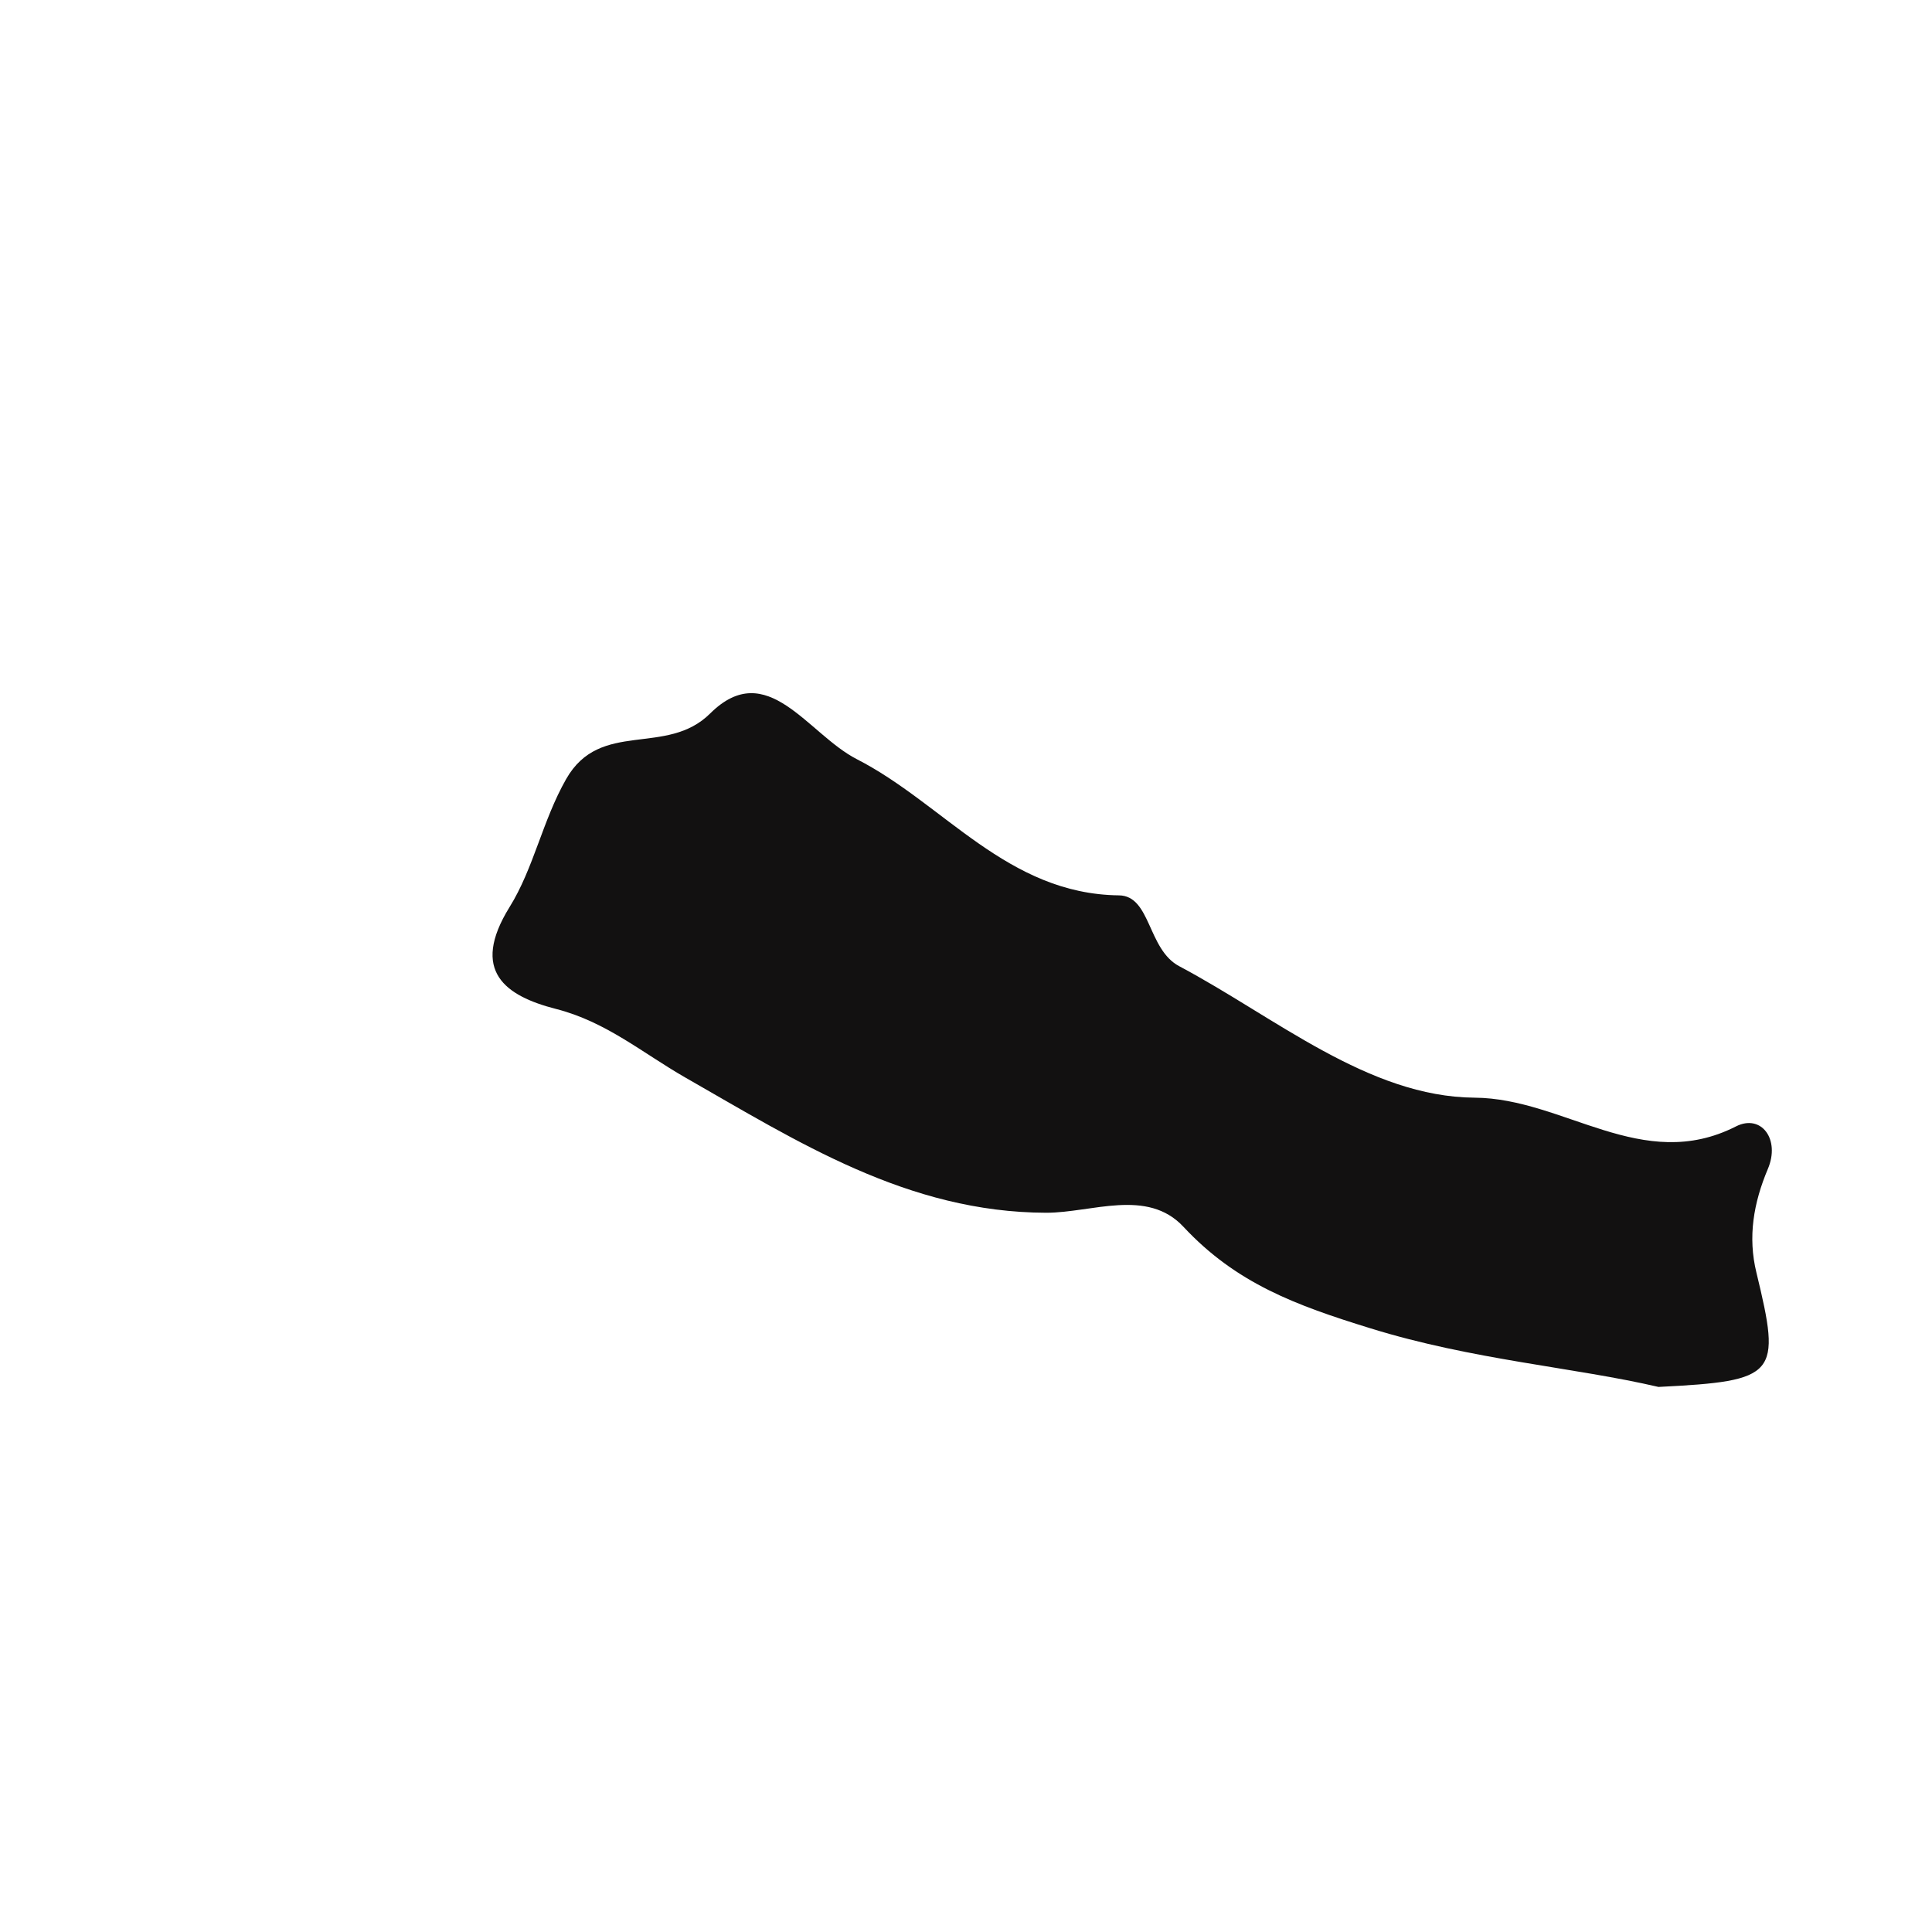
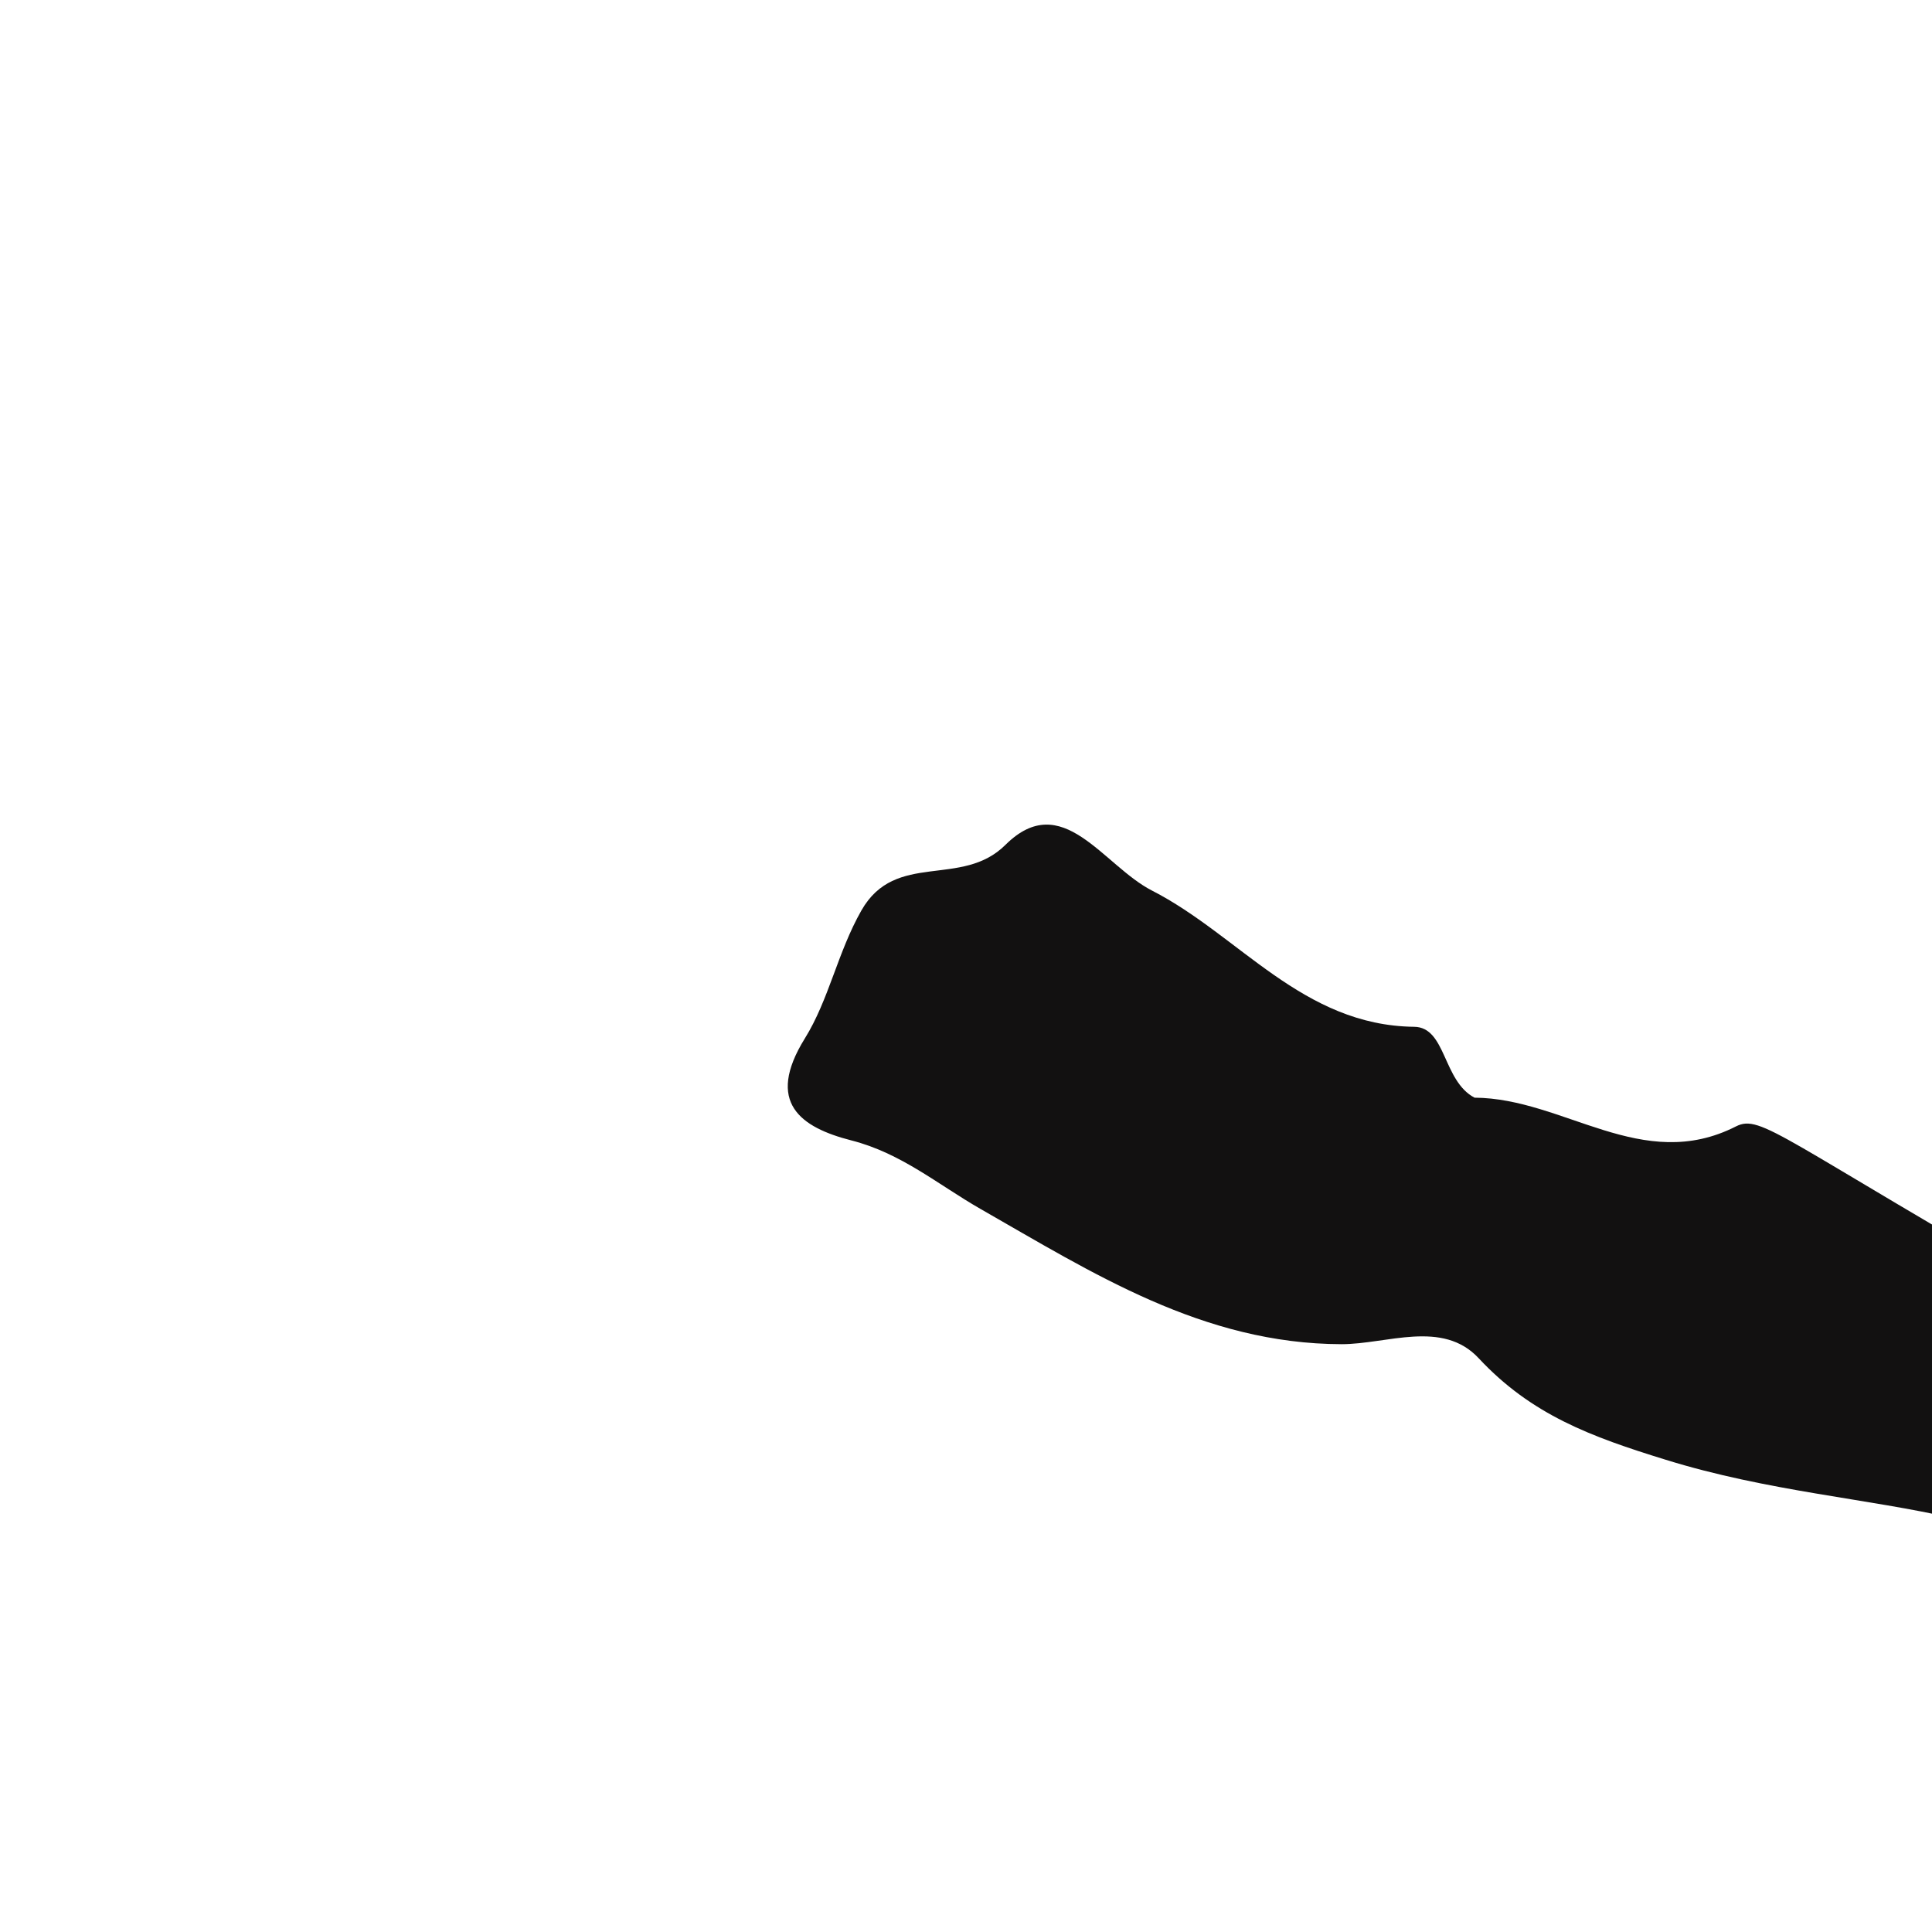
<svg xmlns="http://www.w3.org/2000/svg" version="1.1" id="Layer_1" x="0px" y="0px" width="32px" height="32px" viewBox="0 0 32 32" style="enable-background:new 0 0 32 32;" xml:space="preserve">
-   <path style="fill-rule:evenodd;clip-rule:evenodd;fill:#121111;" d="M28.753,18.657c-1.554,0.79-2.846-0.467-4.33-0.476  c-1.758-0.013-3.298-1.331-4.89-2.177c-0.528-0.278-0.469-1.167-0.999-1.174c-1.85-0.021-2.897-1.516-4.343-2.256  c-0.814-0.417-1.484-1.692-2.426-0.759c-0.728,0.726-1.821,0.092-2.388,1.089c-0.394,0.693-0.537,1.477-0.937,2.12  c-0.658,1.062-0.067,1.473,0.768,1.687c0.829,0.211,1.436,0.731,2.139,1.134c1.861,1.063,3.687,2.237,5.984,2.242  c0.75,0,1.671-0.412,2.271,0.233c0.874,0.937,1.859,1.299,3.097,1.681c1.688,0.524,3.376,0.646,4.771,0.971  c1.973-0.099,2.034-0.192,1.622-1.893c-0.145-0.591-0.048-1.155,0.189-1.717C29.491,18.869,29.17,18.445,28.753,18.657z" />
+   <path style="fill-rule:evenodd;clip-rule:evenodd;fill:#121111;" d="M28.753,18.657c-1.554,0.79-2.846-0.467-4.33-0.476  c-0.528-0.278-0.469-1.167-0.999-1.174c-1.85-0.021-2.897-1.516-4.343-2.256  c-0.814-0.417-1.484-1.692-2.426-0.759c-0.728,0.726-1.821,0.092-2.388,1.089c-0.394,0.693-0.537,1.477-0.937,2.12  c-0.658,1.062-0.067,1.473,0.768,1.687c0.829,0.211,1.436,0.731,2.139,1.134c1.861,1.063,3.687,2.237,5.984,2.242  c0.75,0,1.671-0.412,2.271,0.233c0.874,0.937,1.859,1.299,3.097,1.681c1.688,0.524,3.376,0.646,4.771,0.971  c1.973-0.099,2.034-0.192,1.622-1.893c-0.145-0.591-0.048-1.155,0.189-1.717C29.491,18.869,29.17,18.445,28.753,18.657z" />
</svg>